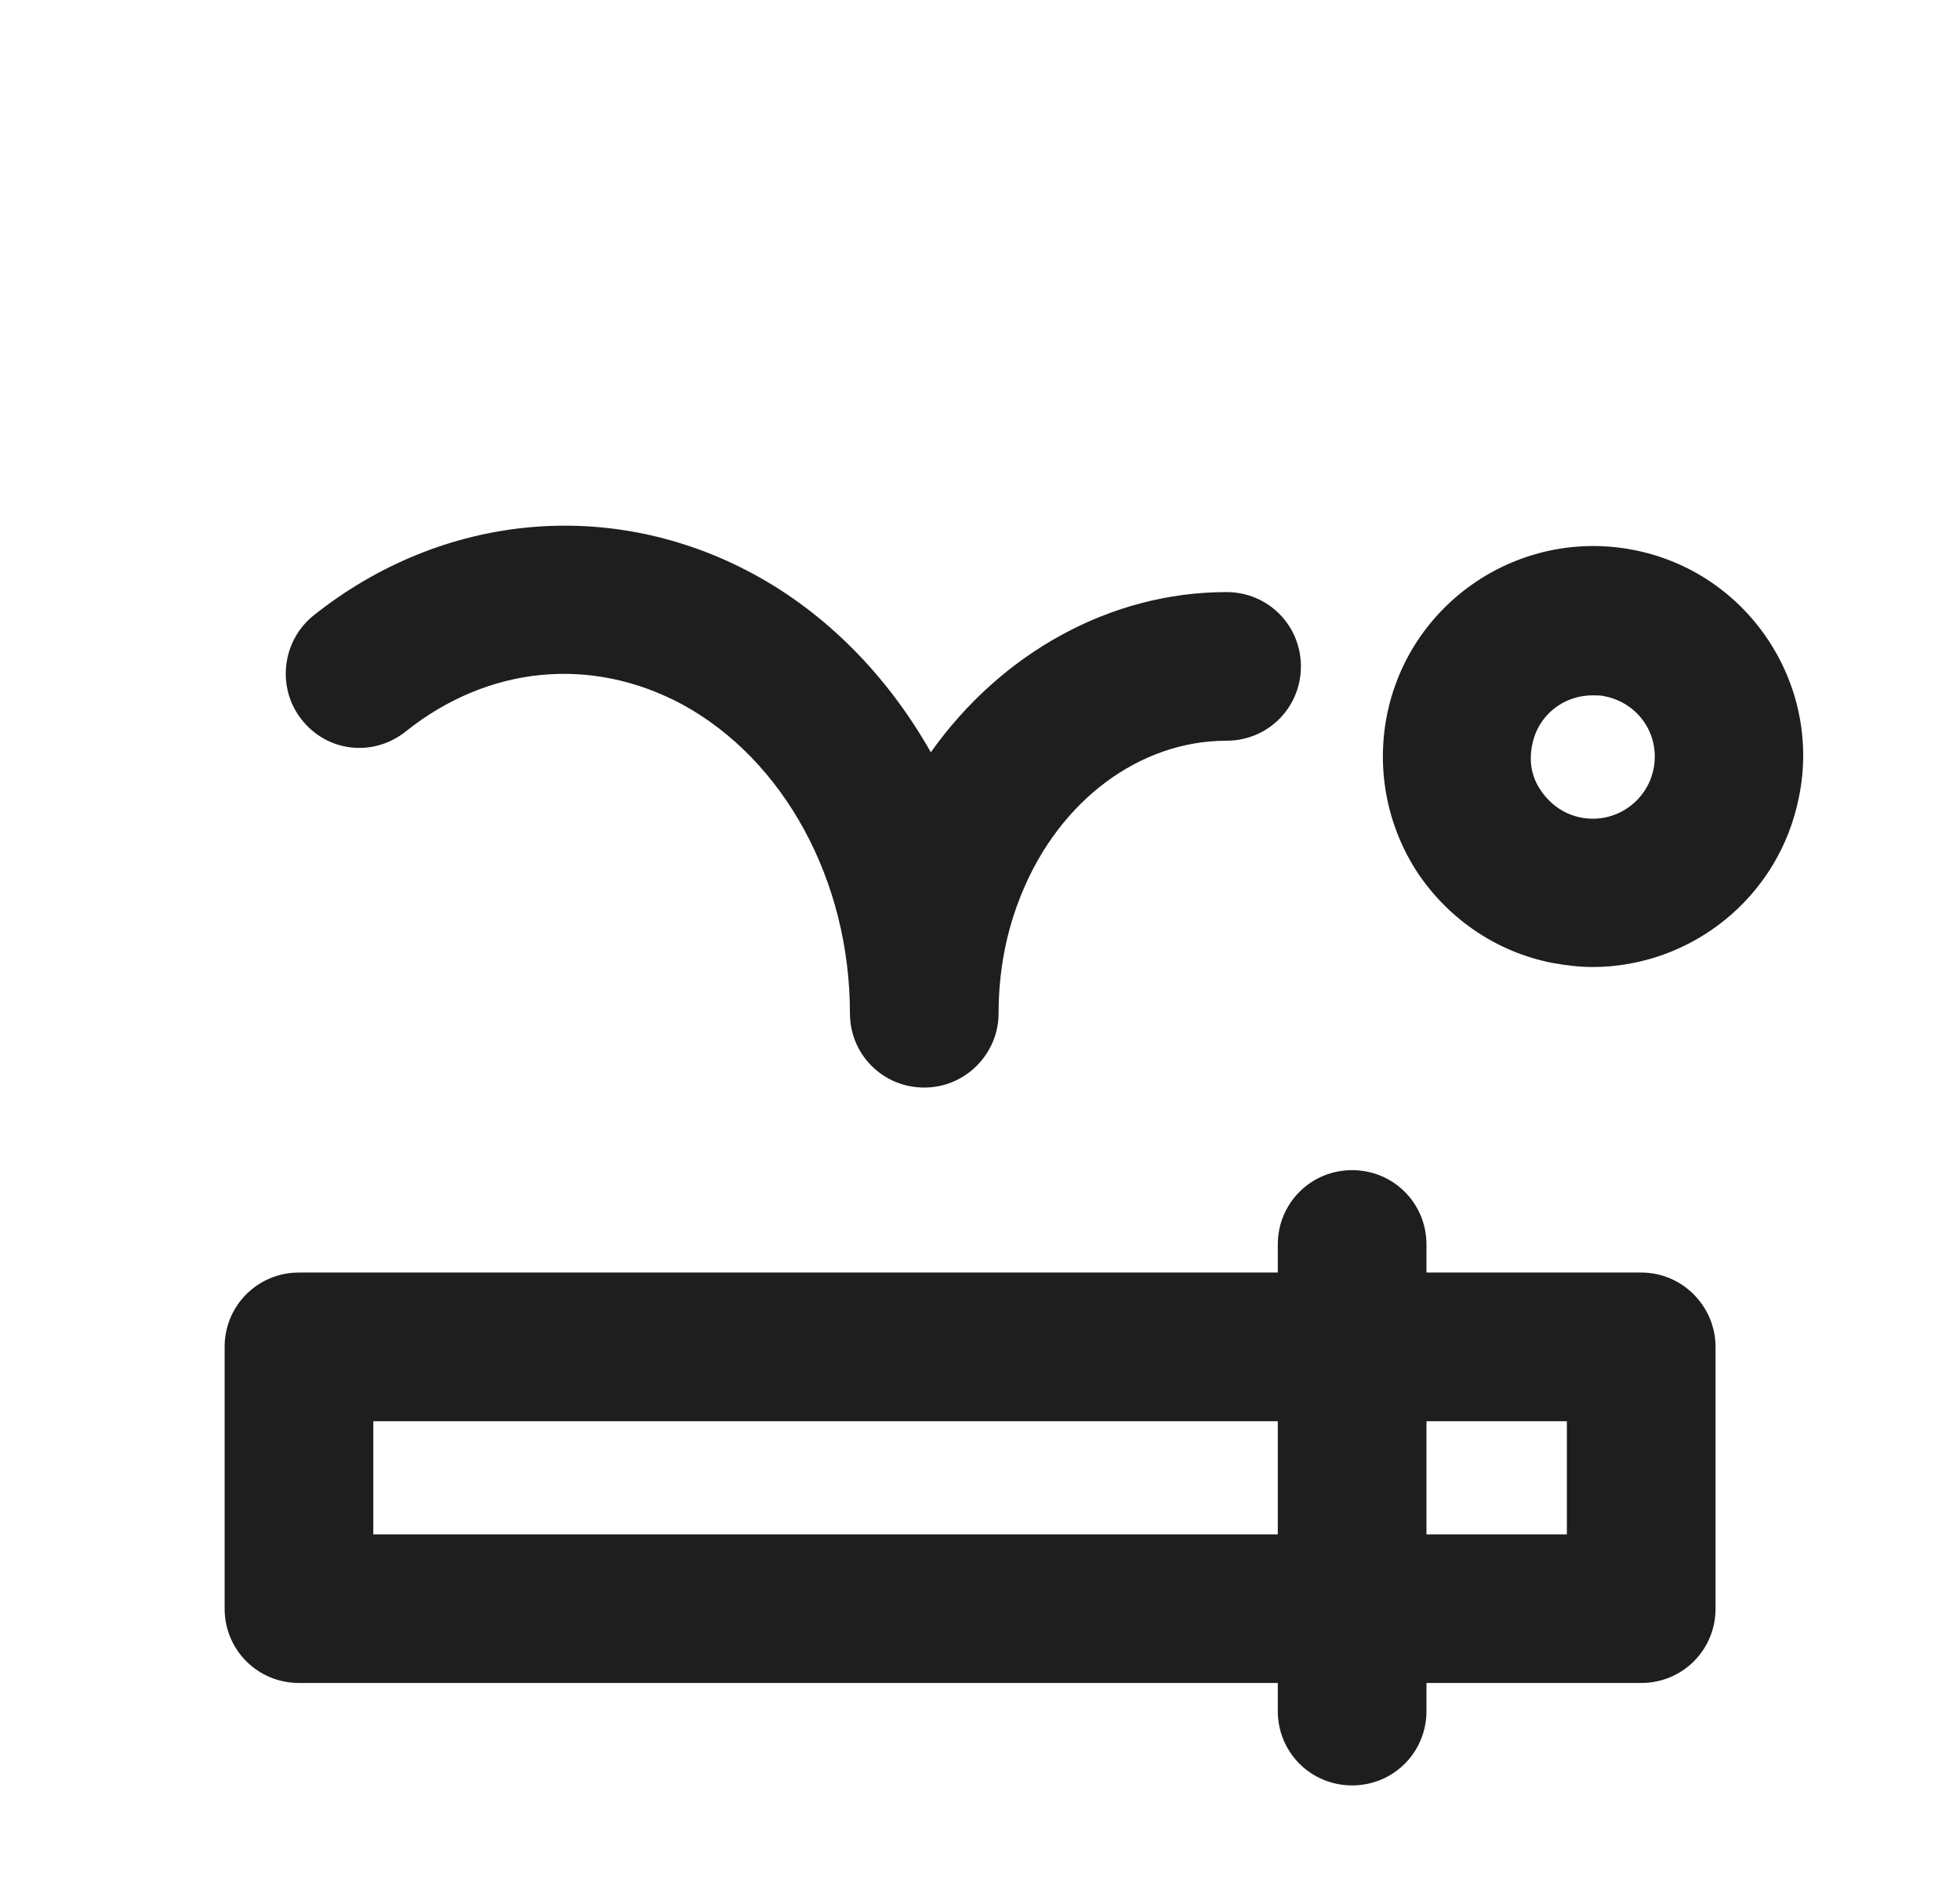
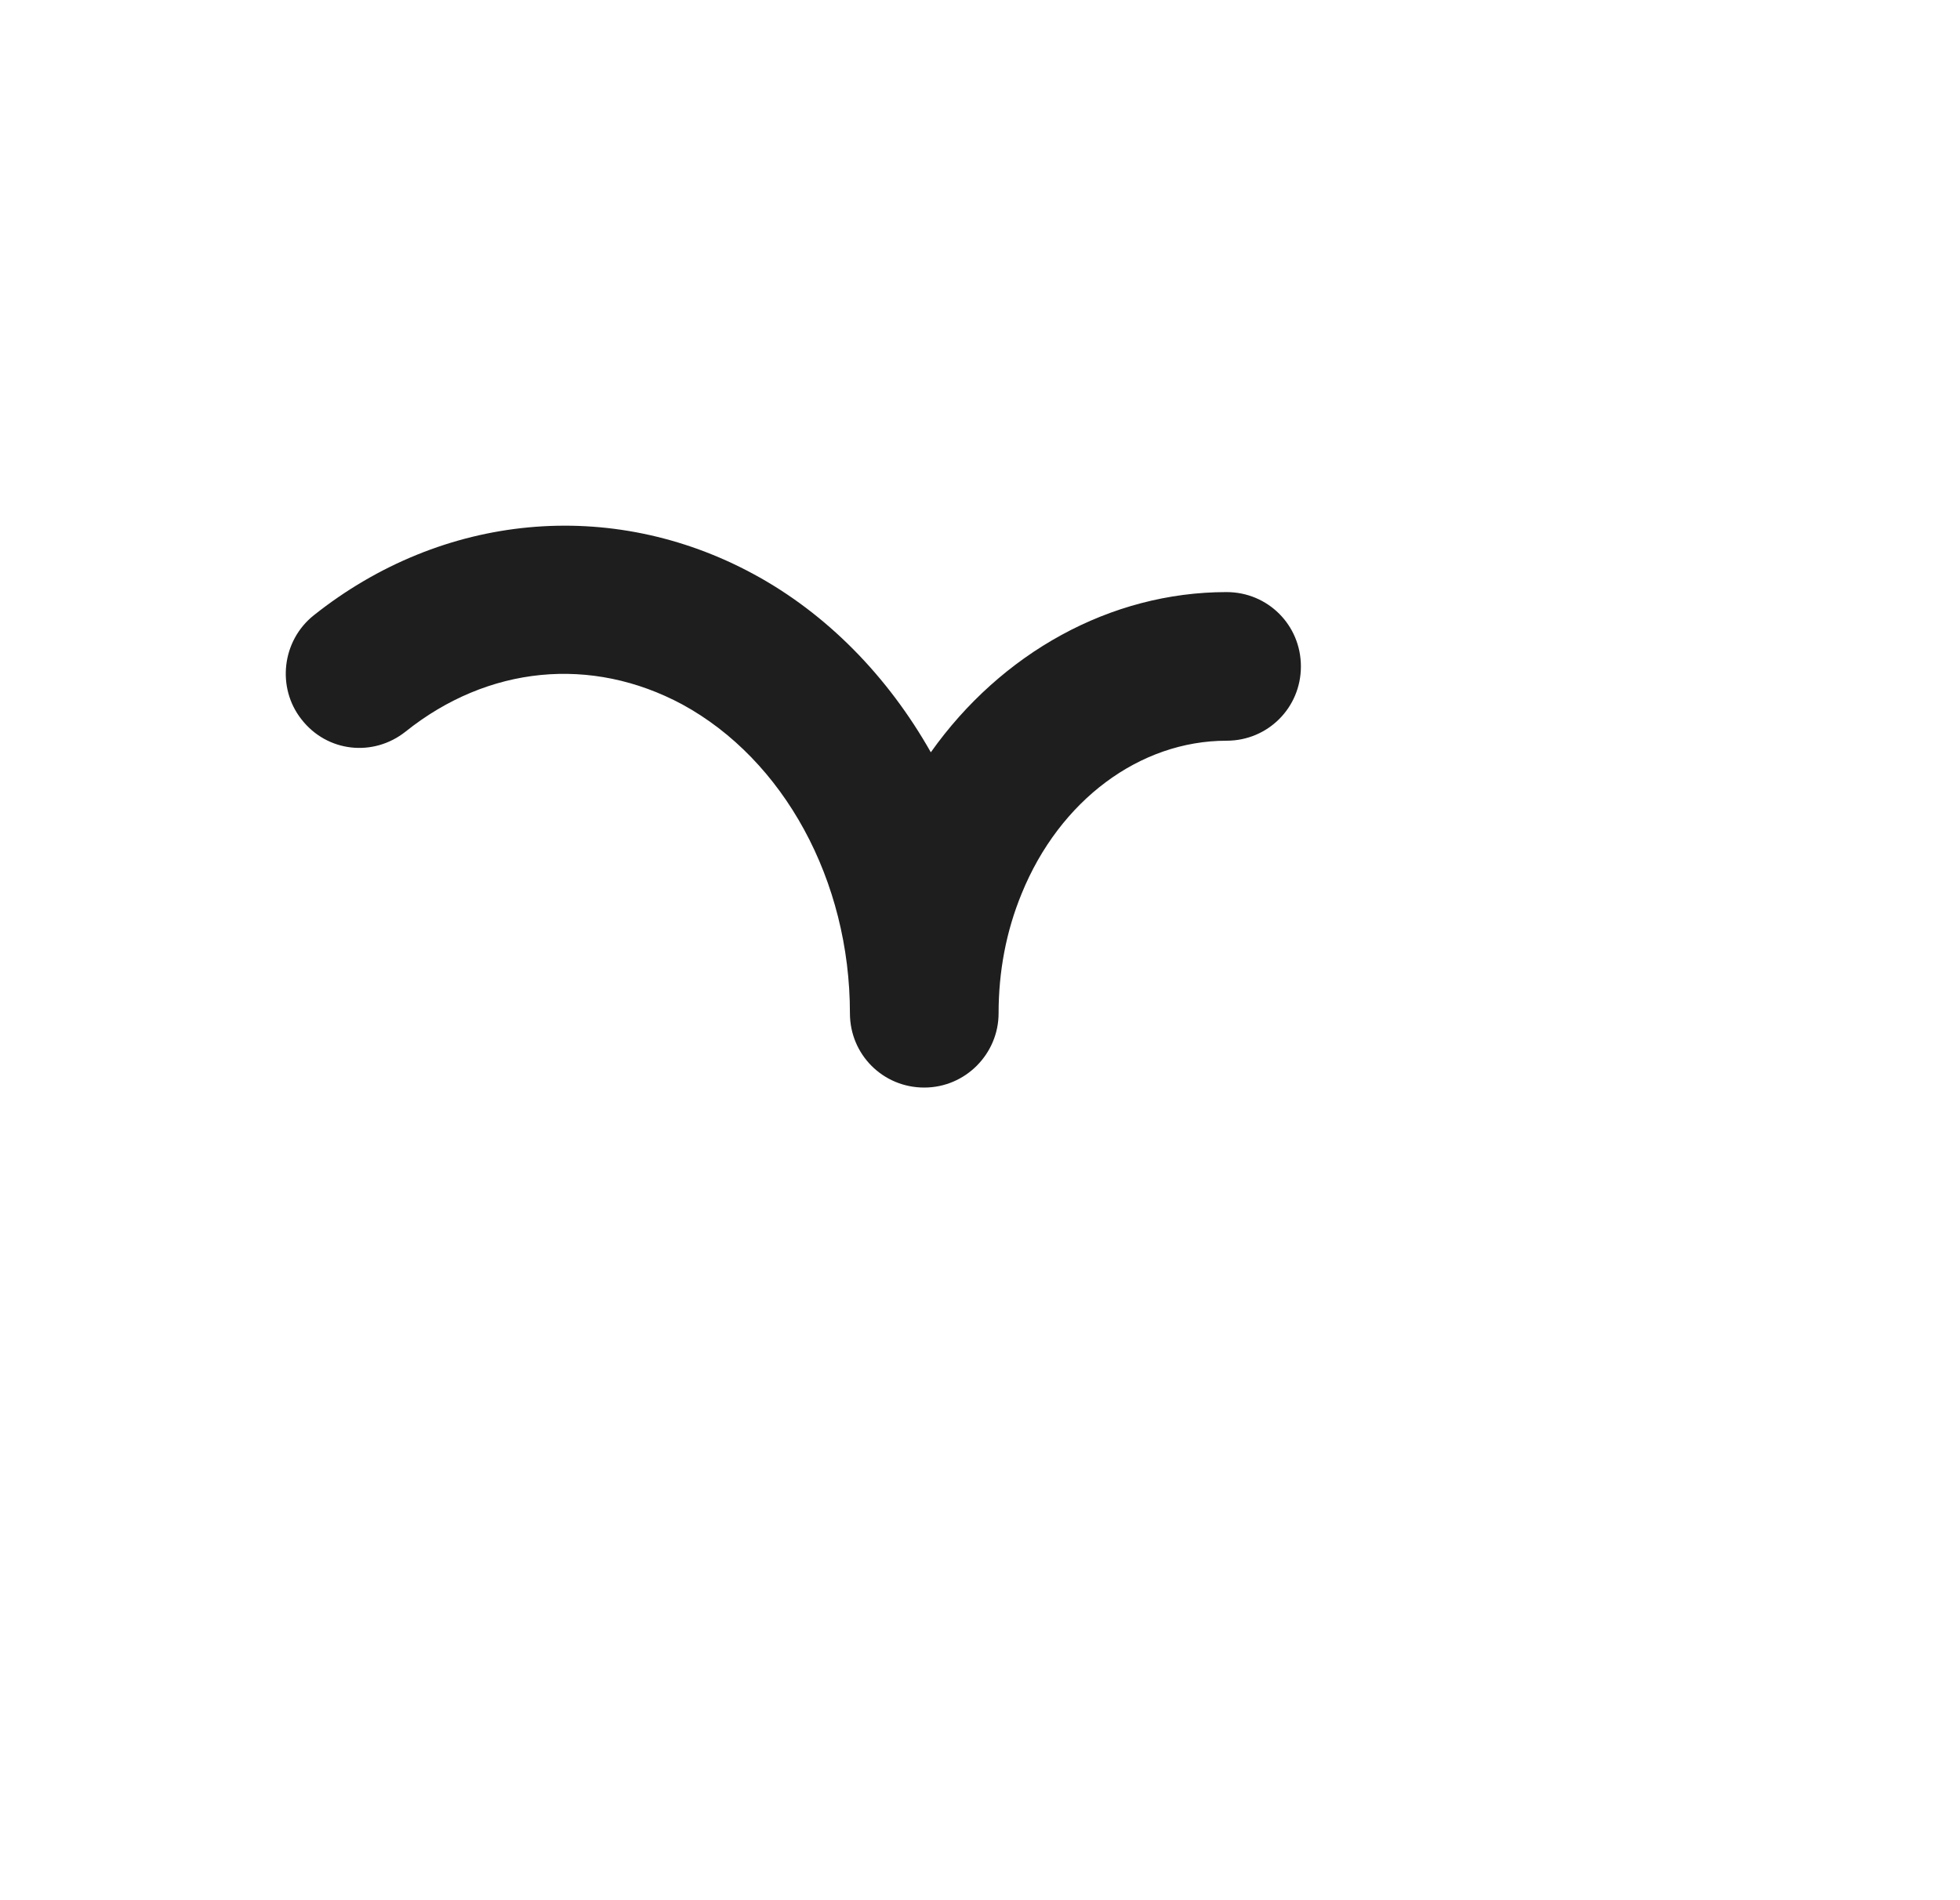
<svg xmlns="http://www.w3.org/2000/svg" width="33" height="32" viewBox="0 0 33 32" fill="none">
  <path d="M6.828 12.321C8.218 11.209 9.957 11.042 11.486 11.862C13.197 12.794 14.31 14.825 14.31 17.064C14.31 17.759 14.866 18.315 15.561 18.315C16.257 18.315 16.813 17.745 16.813 17.064C16.813 16.368 16.938 15.687 17.202 15.047C17.842 13.476 19.191 12.474 20.651 12.474C21.347 12.474 21.903 11.918 21.903 11.223C21.903 10.527 21.347 9.971 20.651 9.971C18.69 9.971 16.855 11 15.672 12.669C14.949 11.39 13.92 10.333 12.682 9.665C10.29 8.372 7.453 8.636 5.284 10.361C4.742 10.792 4.658 11.584 5.075 12.113C5.506 12.669 6.285 12.752 6.828 12.321Z" fill="#1E1E1E" />
-   <path d="M27.508 9.262C25.588 8.886 23.725 10.138 23.349 12.057C23.169 12.989 23.363 13.935 23.878 14.713C24.406 15.492 25.213 16.035 26.131 16.215C26.367 16.257 26.59 16.285 26.812 16.285C28.467 16.285 29.955 15.117 30.289 13.42C30.678 11.515 29.427 9.637 27.508 9.262ZM27.841 12.947C27.73 13.504 27.188 13.879 26.617 13.768C26.339 13.712 26.117 13.559 25.95 13.323C25.783 13.086 25.741 12.822 25.797 12.544C25.894 12.043 26.325 11.71 26.812 11.71C26.882 11.71 26.951 11.71 27.007 11.723C27.591 11.835 27.953 12.377 27.841 12.947Z" fill="#1E1E1E" />
-   <path d="M27.633 21.43H24.017V20.958C24.017 20.262 23.461 19.706 22.765 19.706C22.07 19.706 21.514 20.262 21.514 20.958V21.43H5.034C4.339 21.43 3.782 21.987 3.782 22.682V27.091C3.782 27.786 4.339 28.342 5.034 28.342H21.514V28.815C21.514 29.511 22.07 30.067 22.765 30.067C23.461 30.067 24.017 29.511 24.017 28.815V28.342H27.633C28.328 28.342 28.884 27.786 28.884 27.091V22.682C28.884 22.001 28.328 21.43 27.633 21.43ZM6.285 25.839V23.934H21.514V25.839H6.285ZM26.381 25.839H24.017V23.934H26.381V25.839Z" fill="#1E1E1E" />
</svg>